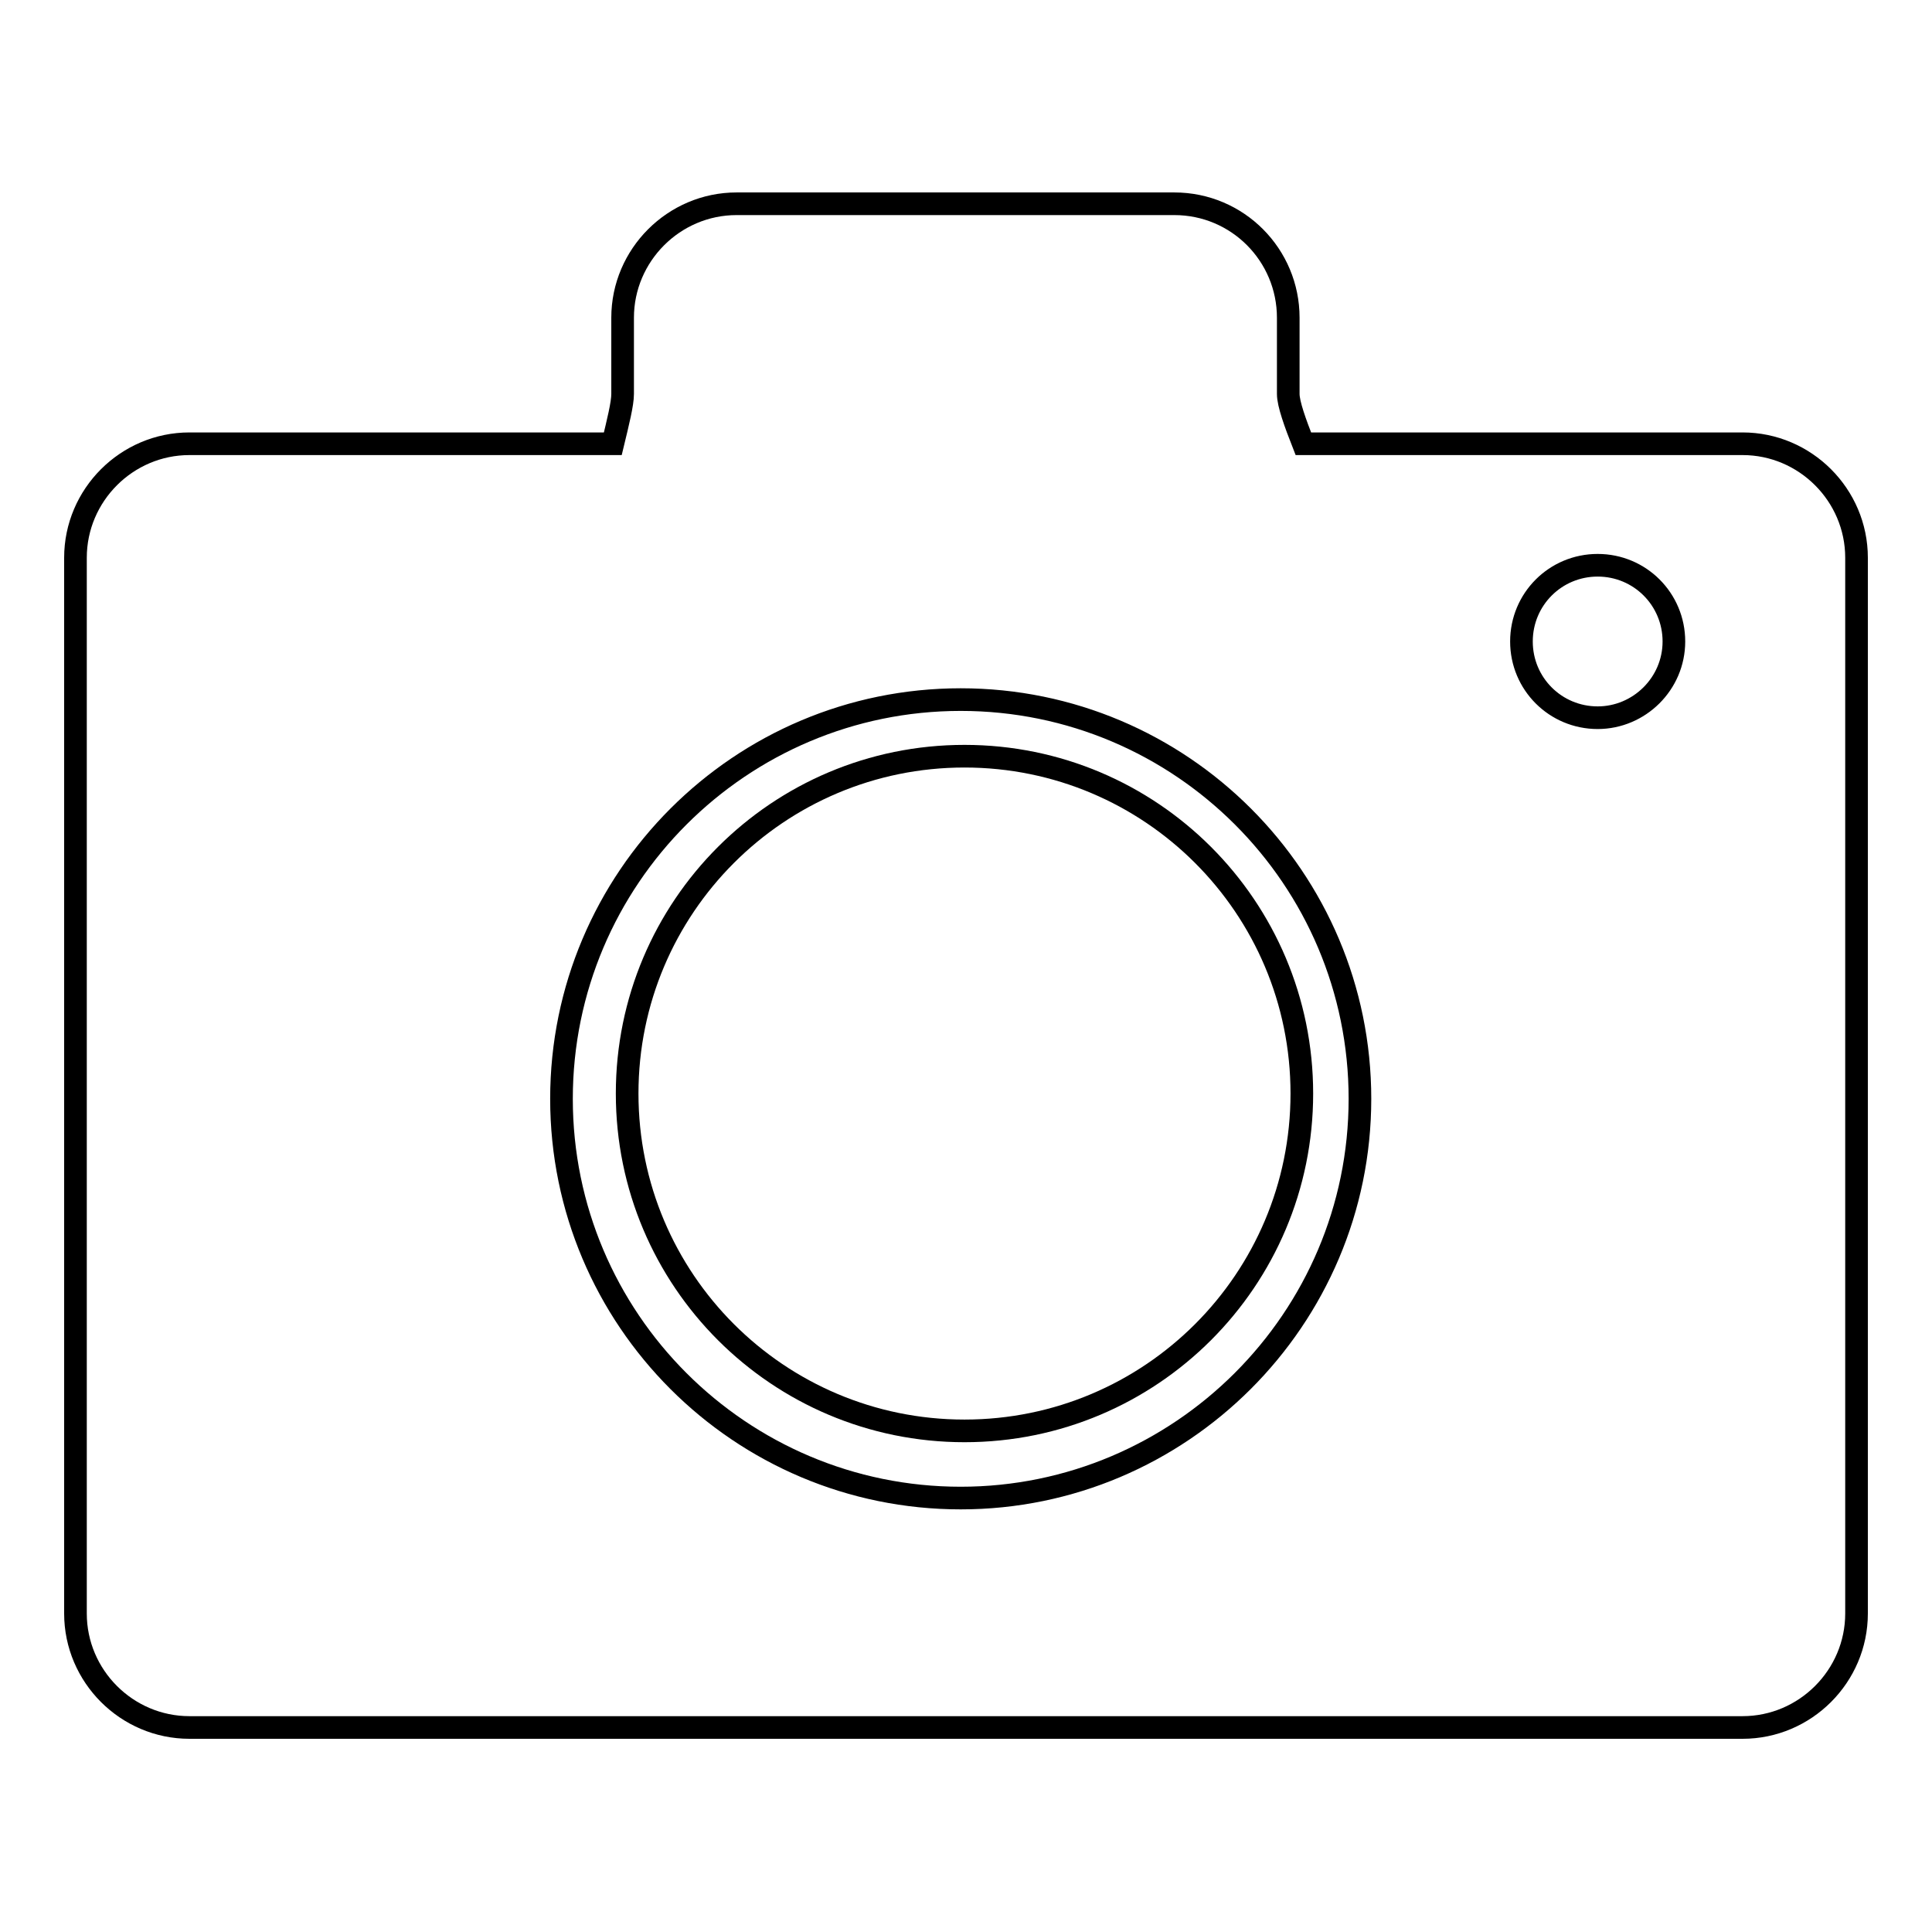
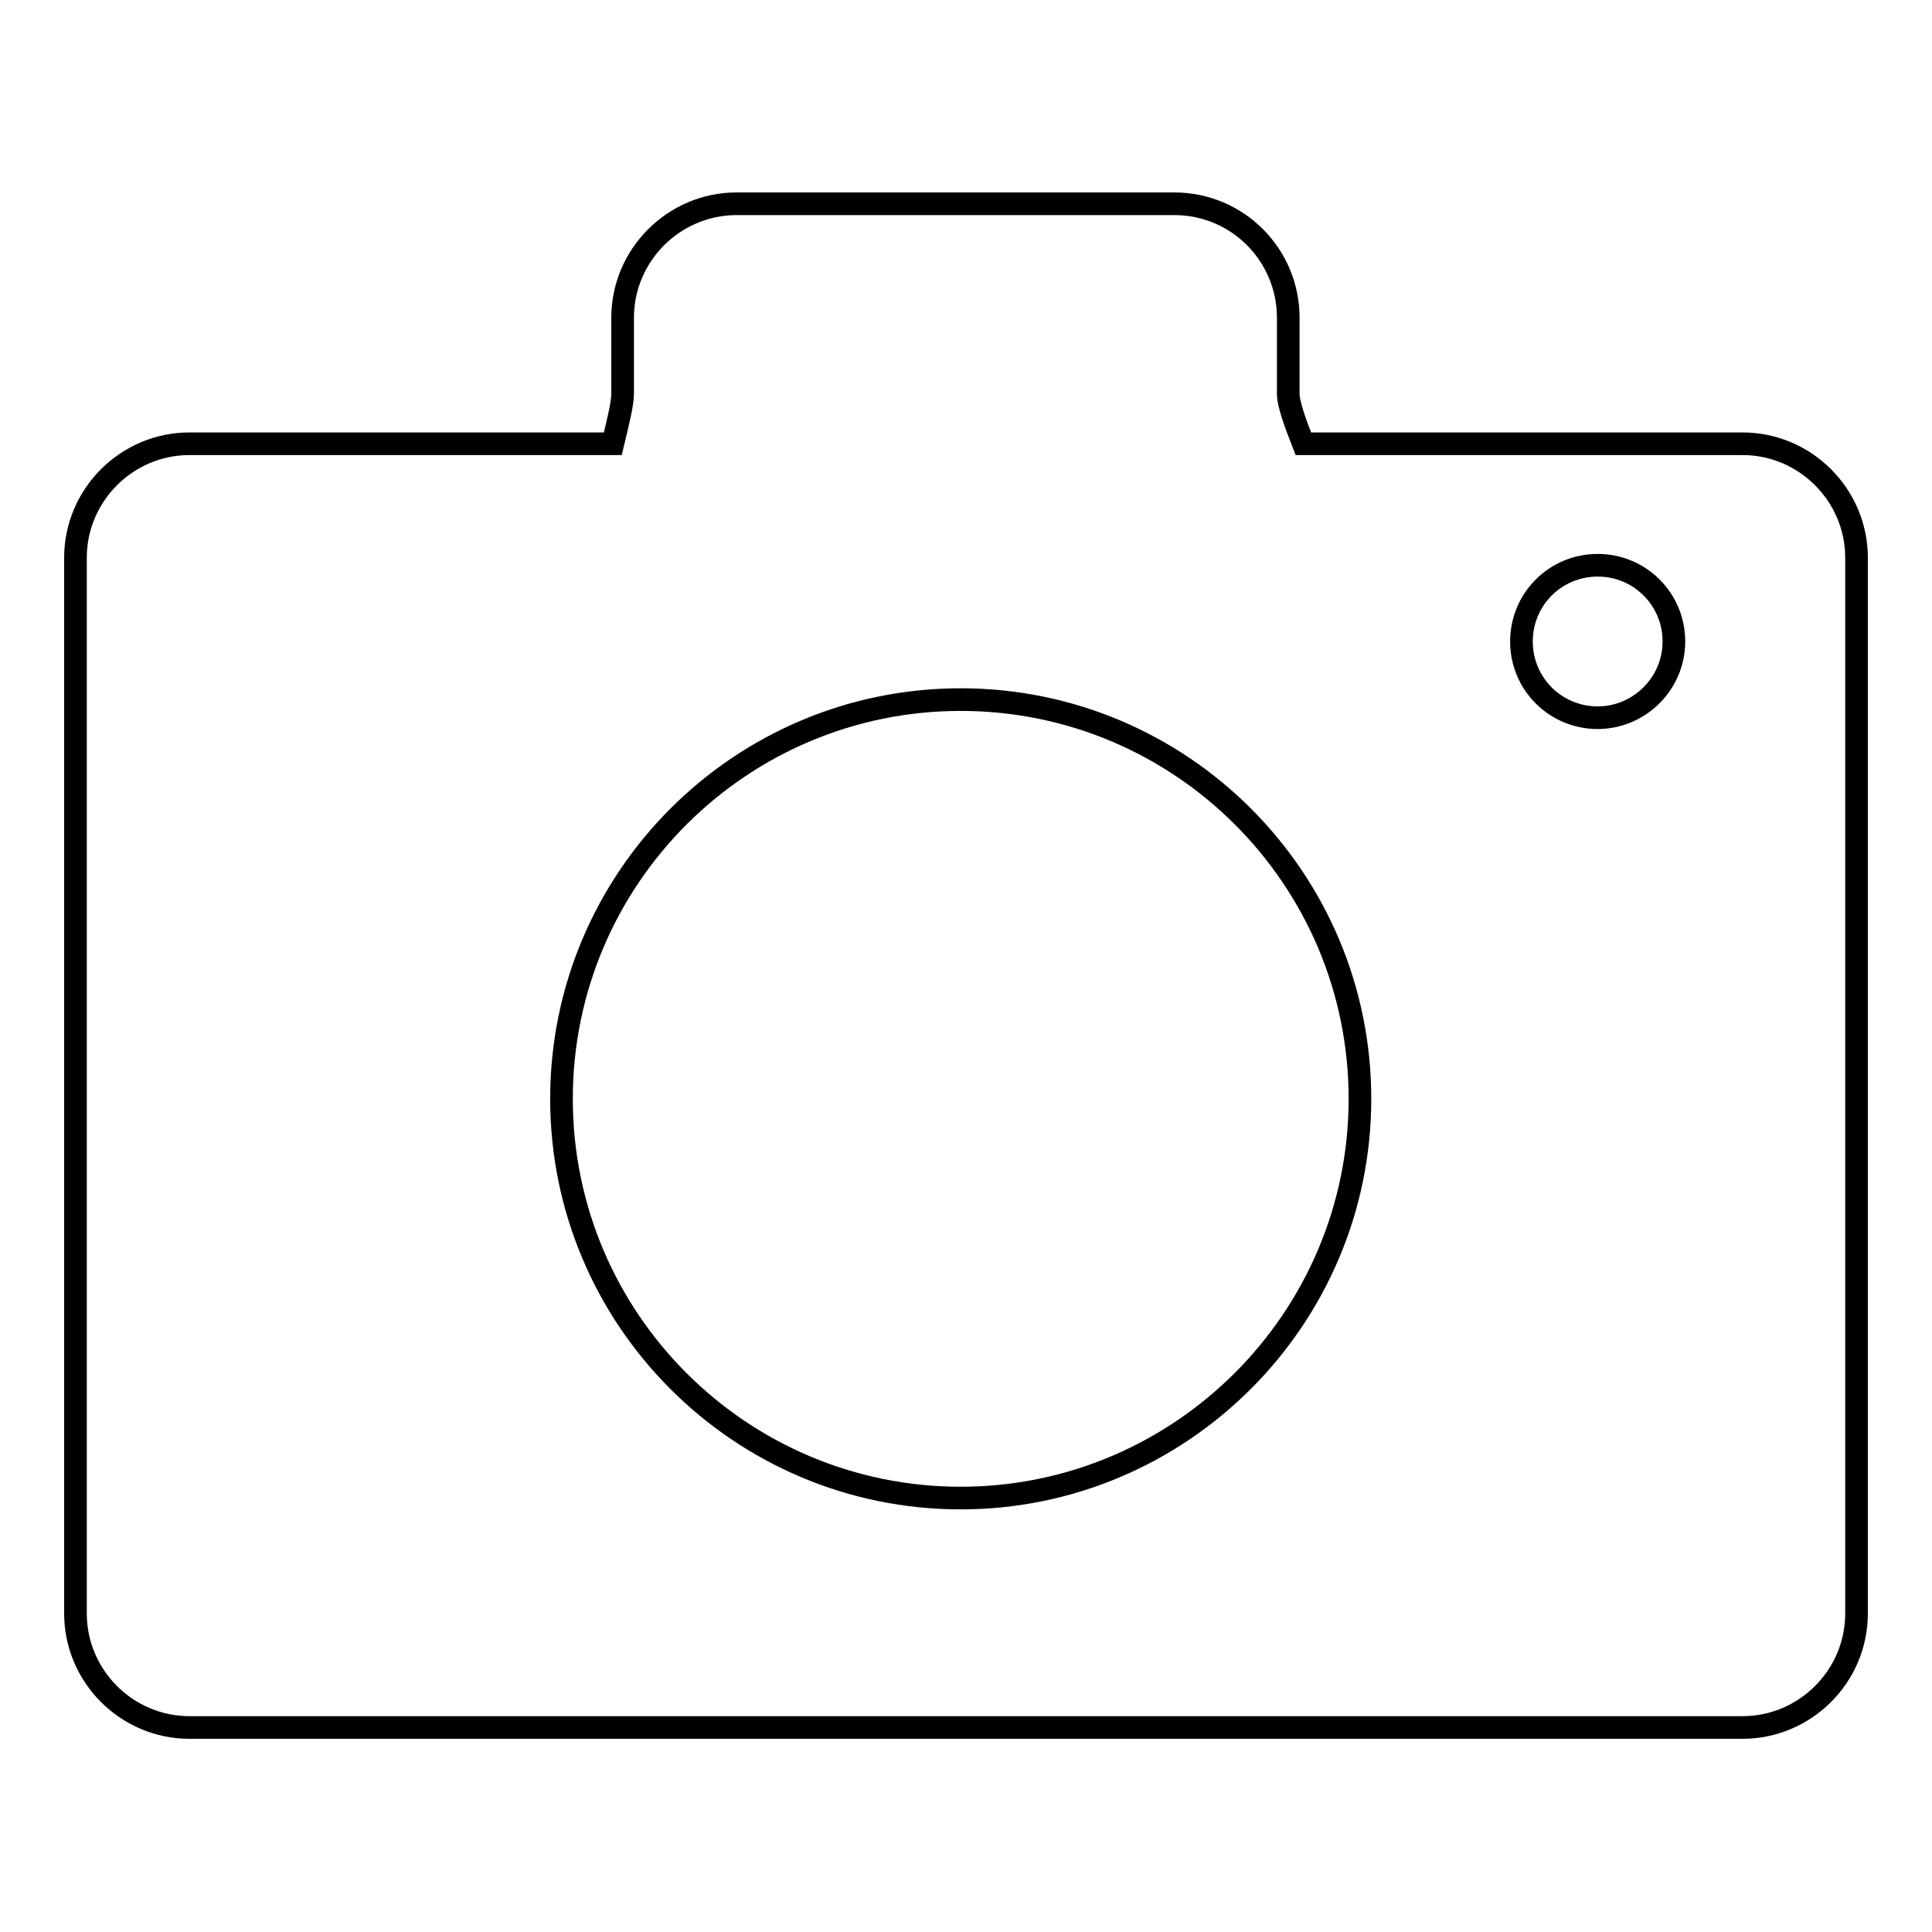
<svg xmlns="http://www.w3.org/2000/svg" version="1.1" x="0px" y="0px" viewBox="0 0 256 256" enable-background="new 0 0 256 256" xml:space="preserve">
  <g>
    <g>
-       <path stroke-width="3" fill-opacity="0" stroke="#000000" d="M83.1,144.9c0,24.7,20,44.7,44.7,44.7c24.7,0,44.7-20,44.7-44.7c0-24.7-20-44.7-44.7-44.7C103.1,100.2,83.1,120.2,83.1,144.9z" />
      <path stroke-width="3" fill-opacity="0" stroke="#000000" d="M230.9,58.8h-58.2c-1.1-2.8-2-5.3-2-6.6c0-4.4,0-10.1,0-10.1c0-8.3-6.7-15.1-15.1-15.1H97.6c-8.3,0-15.1,6.8-15.1,15.1c0,0,0,5.7,0,10.1c0,1.3-0.6,3.7-1.3,6.6H25.1c-8.3,0-15.1,6.8-15.1,15.1v139.9c0,8.3,6.8,15.1,15.1,15.1h205.8c8.3,0,15.1-6.8,15.1-15.1V73.9C246,65.6,239.2,58.8,230.9,58.8z M127.3,198.5c-29.2,0-52.9-23.7-52.9-52.9c0-29.2,23.7-52.9,52.9-52.9c29.2,0,52.9,23.7,52.9,52.9C180.2,174.8,156.4,198.5,127.3,198.5z M211.7,95.1c-5.6,0-10.1-4.5-10.1-10.1c0-5.6,4.5-10.1,10.1-10.1c5.6,0,10.1,4.5,10.1,10.1C221.8,90.6,217.2,95.1,211.7,95.1z" />
    </g>
  </g>
</svg>